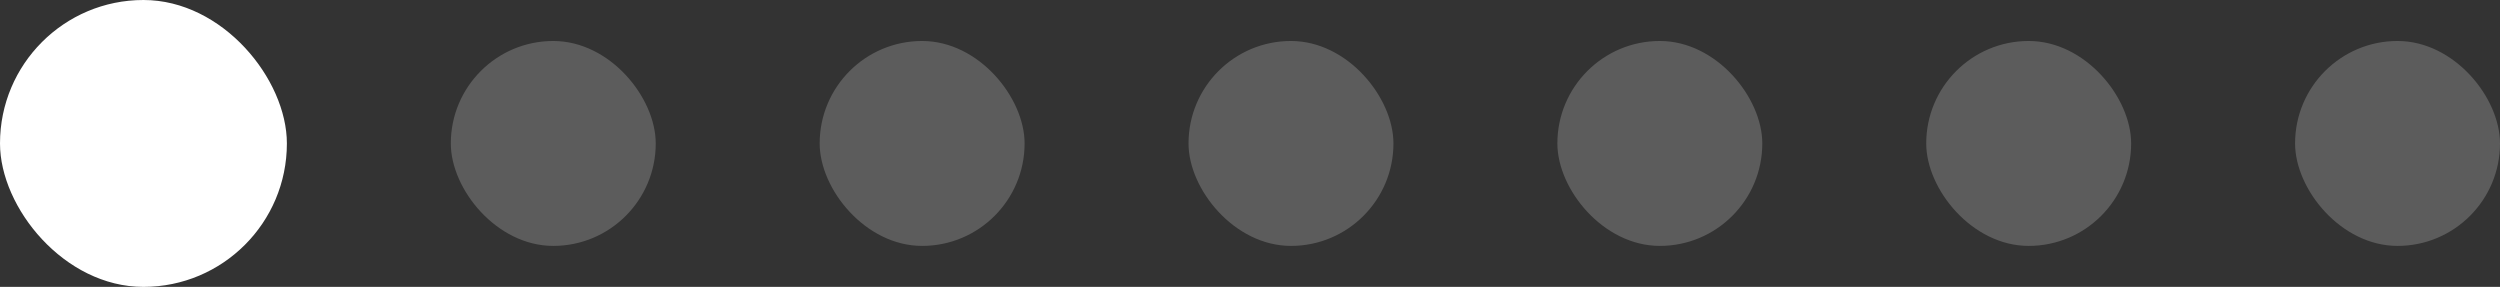
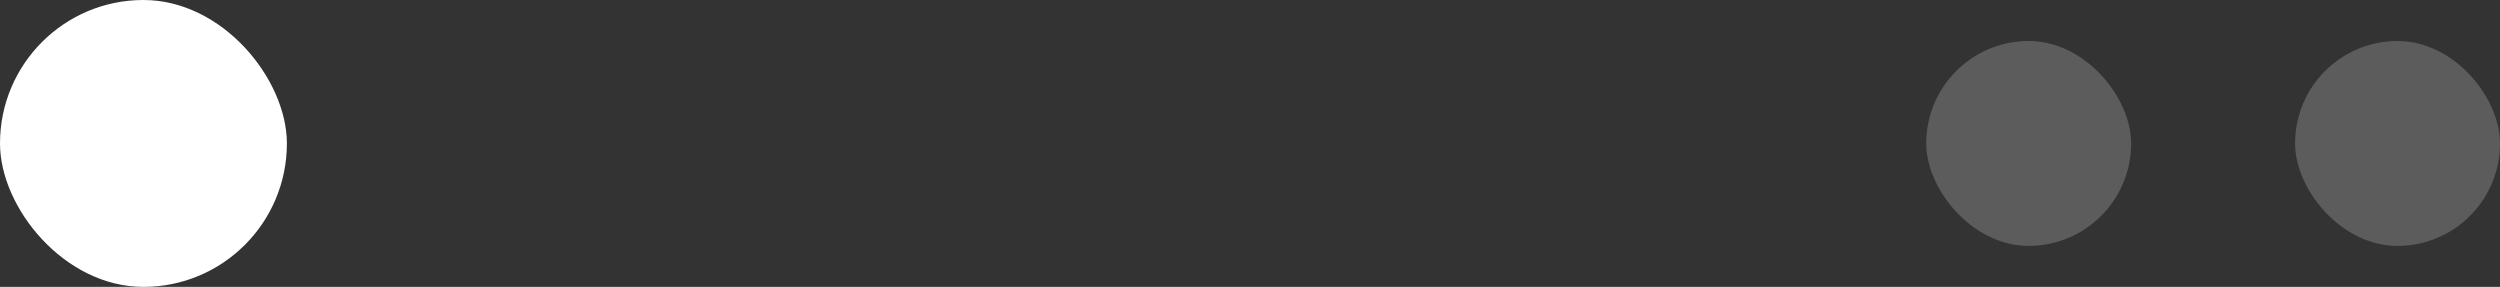
<svg xmlns="http://www.w3.org/2000/svg" width="122" height="14" viewBox="0 0 122 14" fill="none">
  <rect x="0" y="0" width="122" height="14" fill="#333333" stroke="none" />
  <rect width="14" height="14" rx="7" fill="white" />
-   <rect x="22" y="2" width="10" height="10" rx="5" fill="white" fill-opacity="0.2" />
-   <rect x="40" y="2" width="10" height="10" rx="5" fill="white" fill-opacity="0.2" />
-   <rect x="58" y="2" width="10" height="10" rx="5" fill="white" fill-opacity="0.2" />
-   <rect x="76" y="2" width="10" height="10" rx="5" fill="white" fill-opacity="0.2" />
  <rect x="94" y="2" width="10" height="10" rx="5" fill="white" fill-opacity="0.2" />
  <rect x="112" y="2" width="10" height="10" rx="5" fill="white" fill-opacity="0.2" />
</svg>